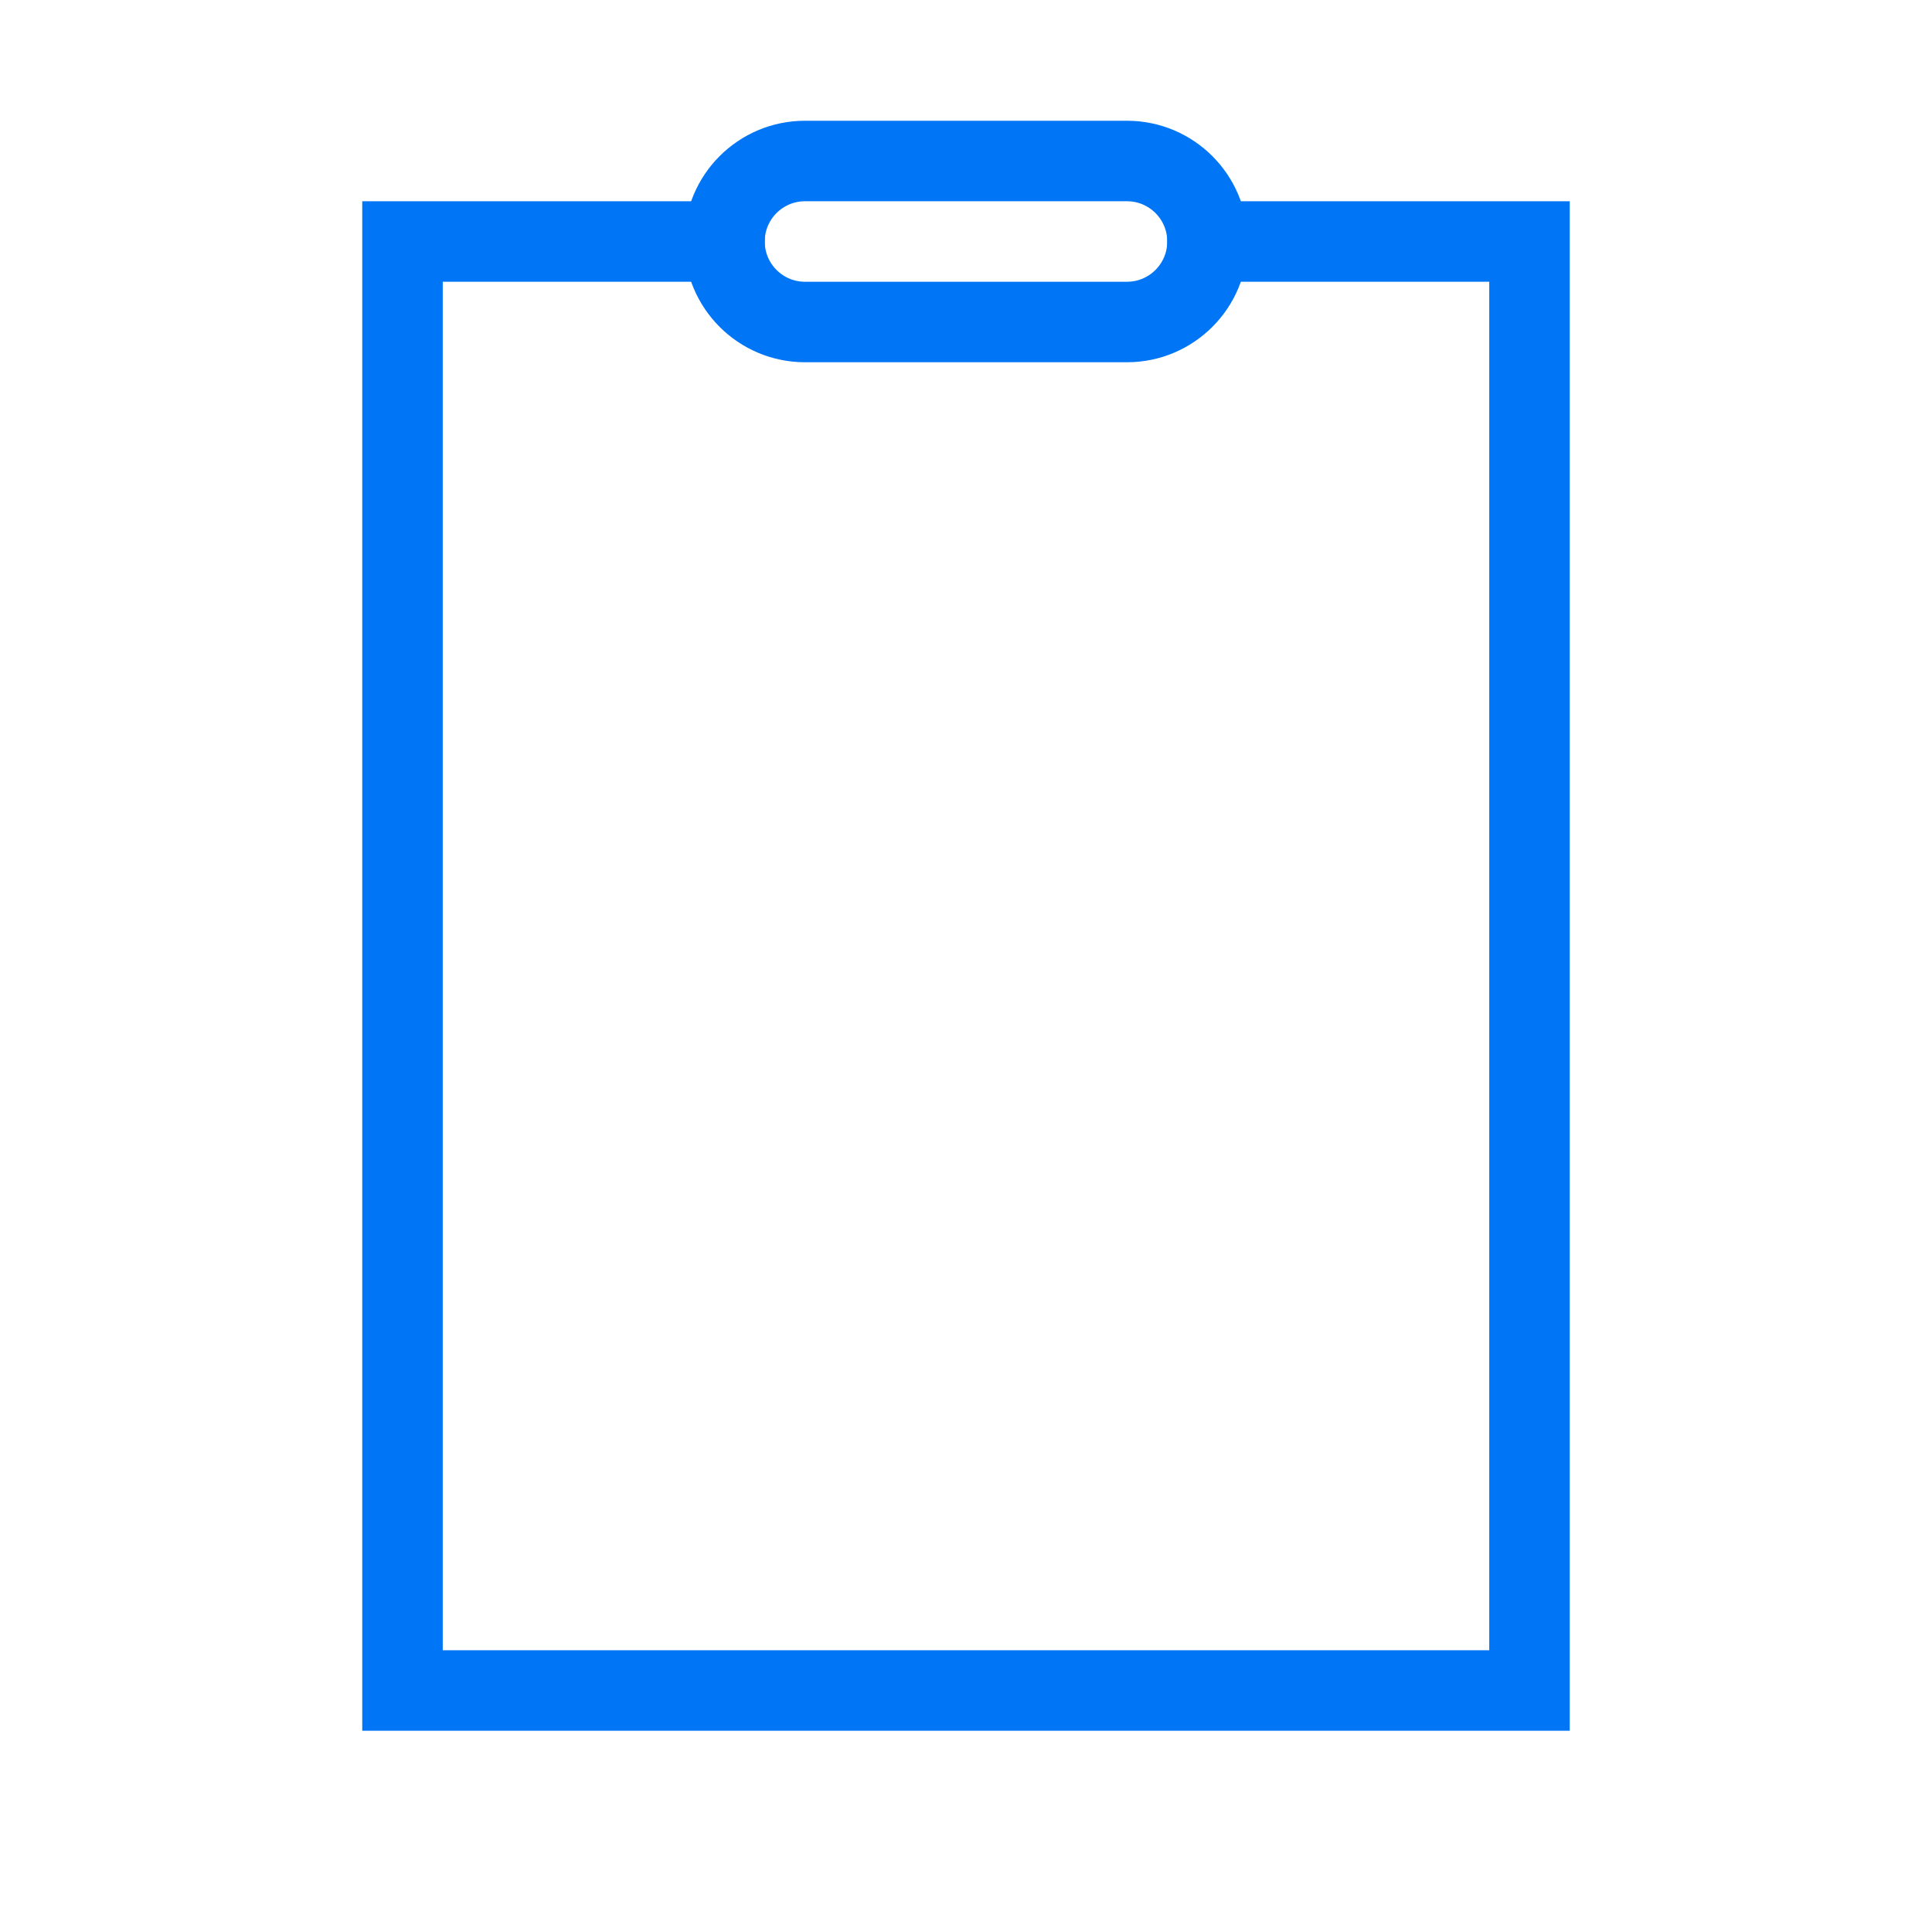
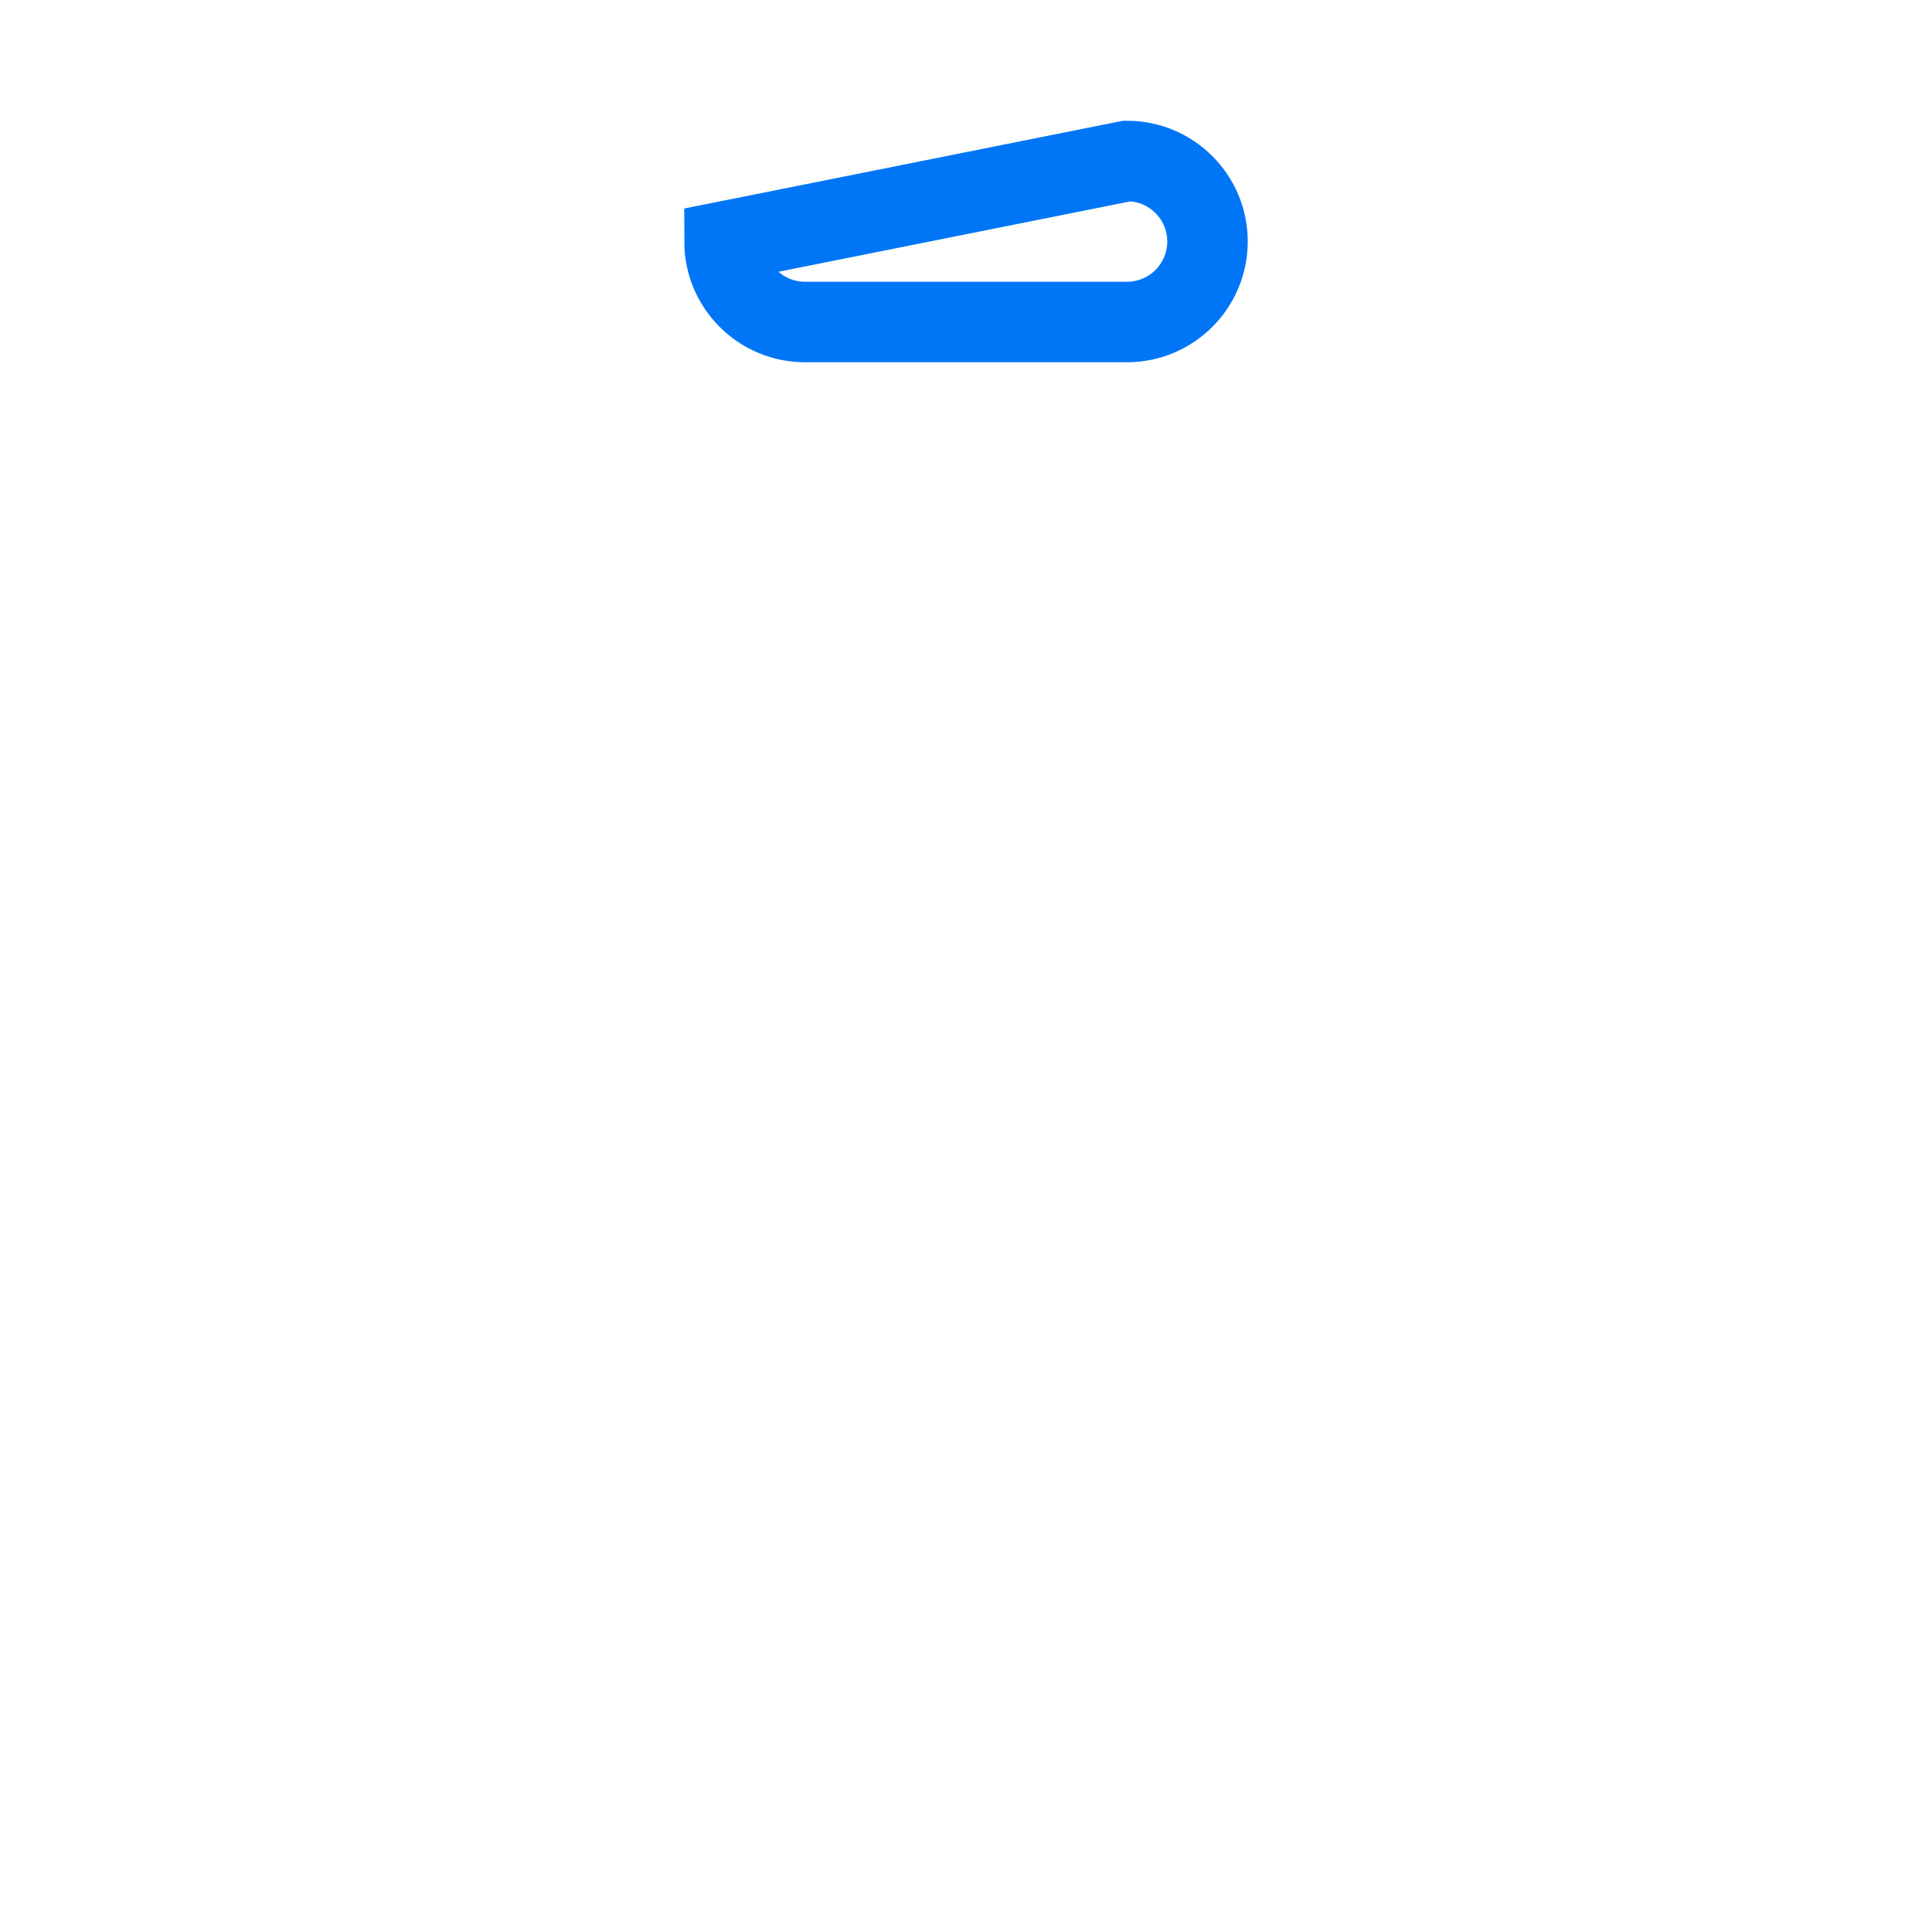
<svg xmlns="http://www.w3.org/2000/svg" width="48px" height="48px" viewBox="0 0 24 24" aria-labelledby="clipboardIconTitle" stroke="#0076F7" stroke-width="1" stroke-linecap="square" stroke-linejoin="miter" fill="none">
  <title id="clipboardIconTitle">Clipboard</title>
-   <polyline points="15 3 19 3 19 21 5 21 5 3 5 3 9 3" />
-   <path d="M14,4 L10,4 C9.448,4 9,3.552 9,3 C9,2.448 9.448,2 10,2 L14,2 C14.552,2 15,2.448 15,3 C15,3.552 14.552,4 14,4 Z" />
+   <path d="M14,4 L10,4 C9.448,4 9,3.552 9,3 L14,2 C14.552,2 15,2.448 15,3 C15,3.552 14.552,4 14,4 Z" />
</svg>